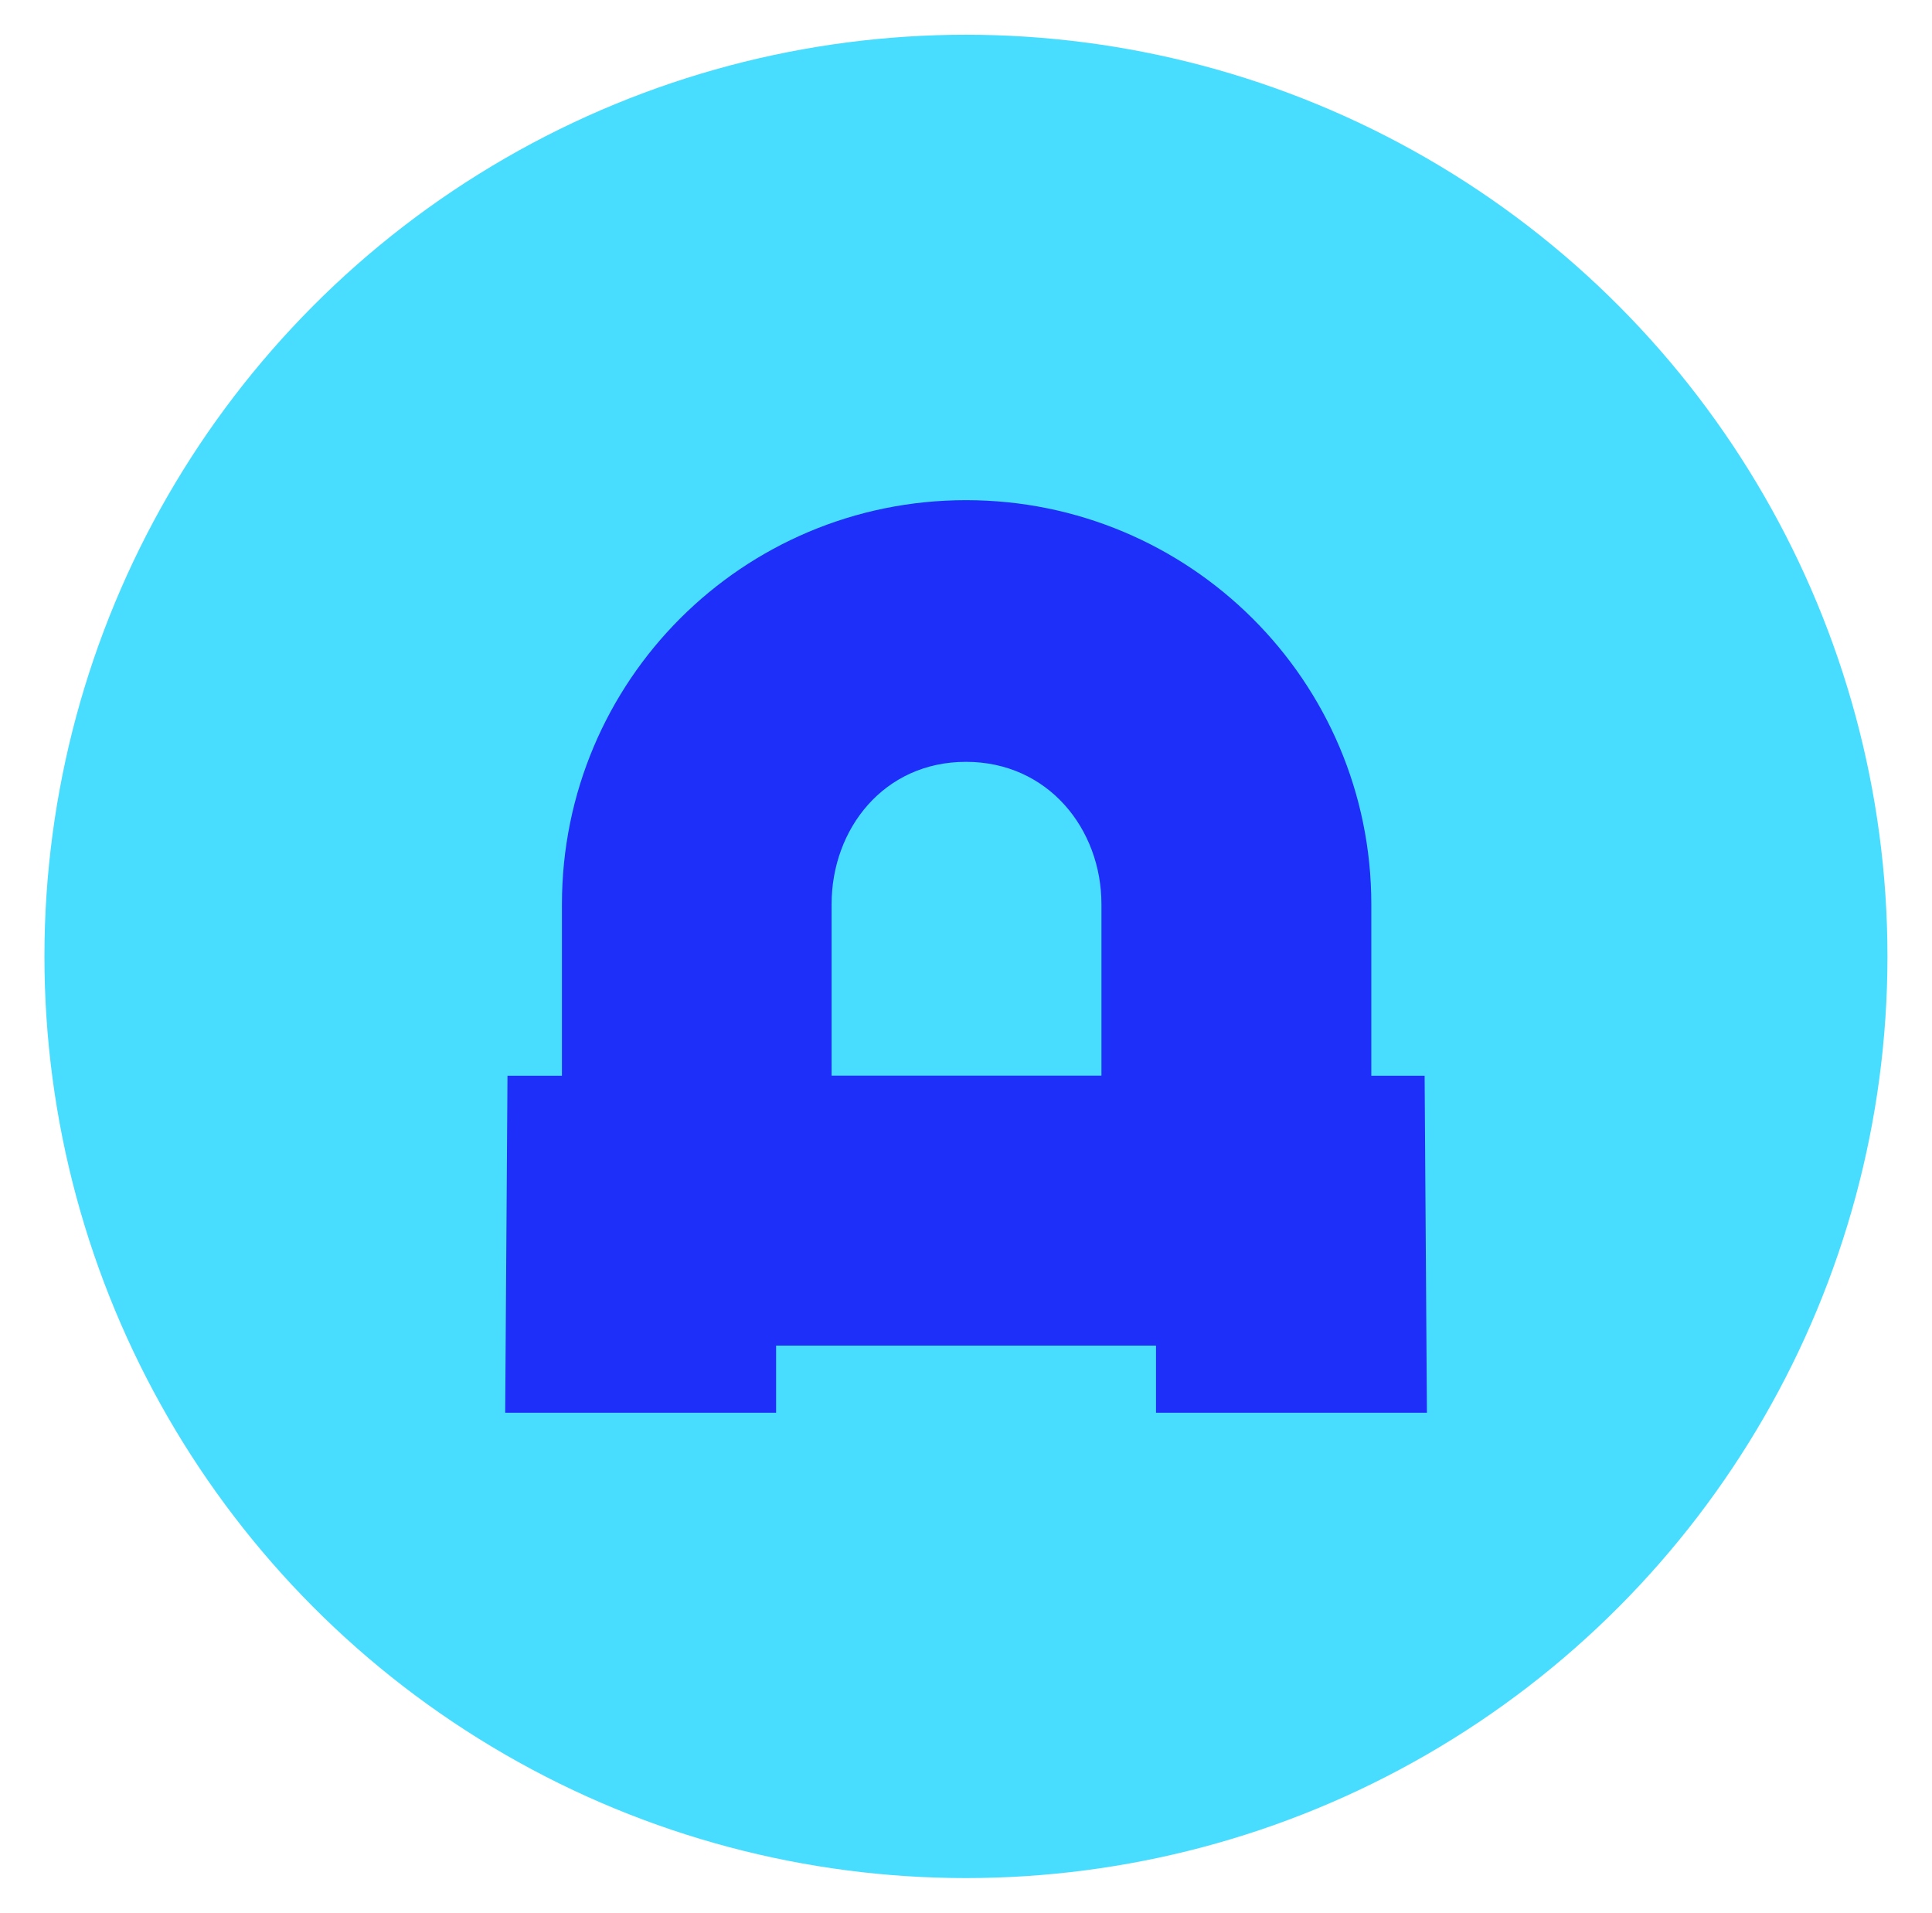
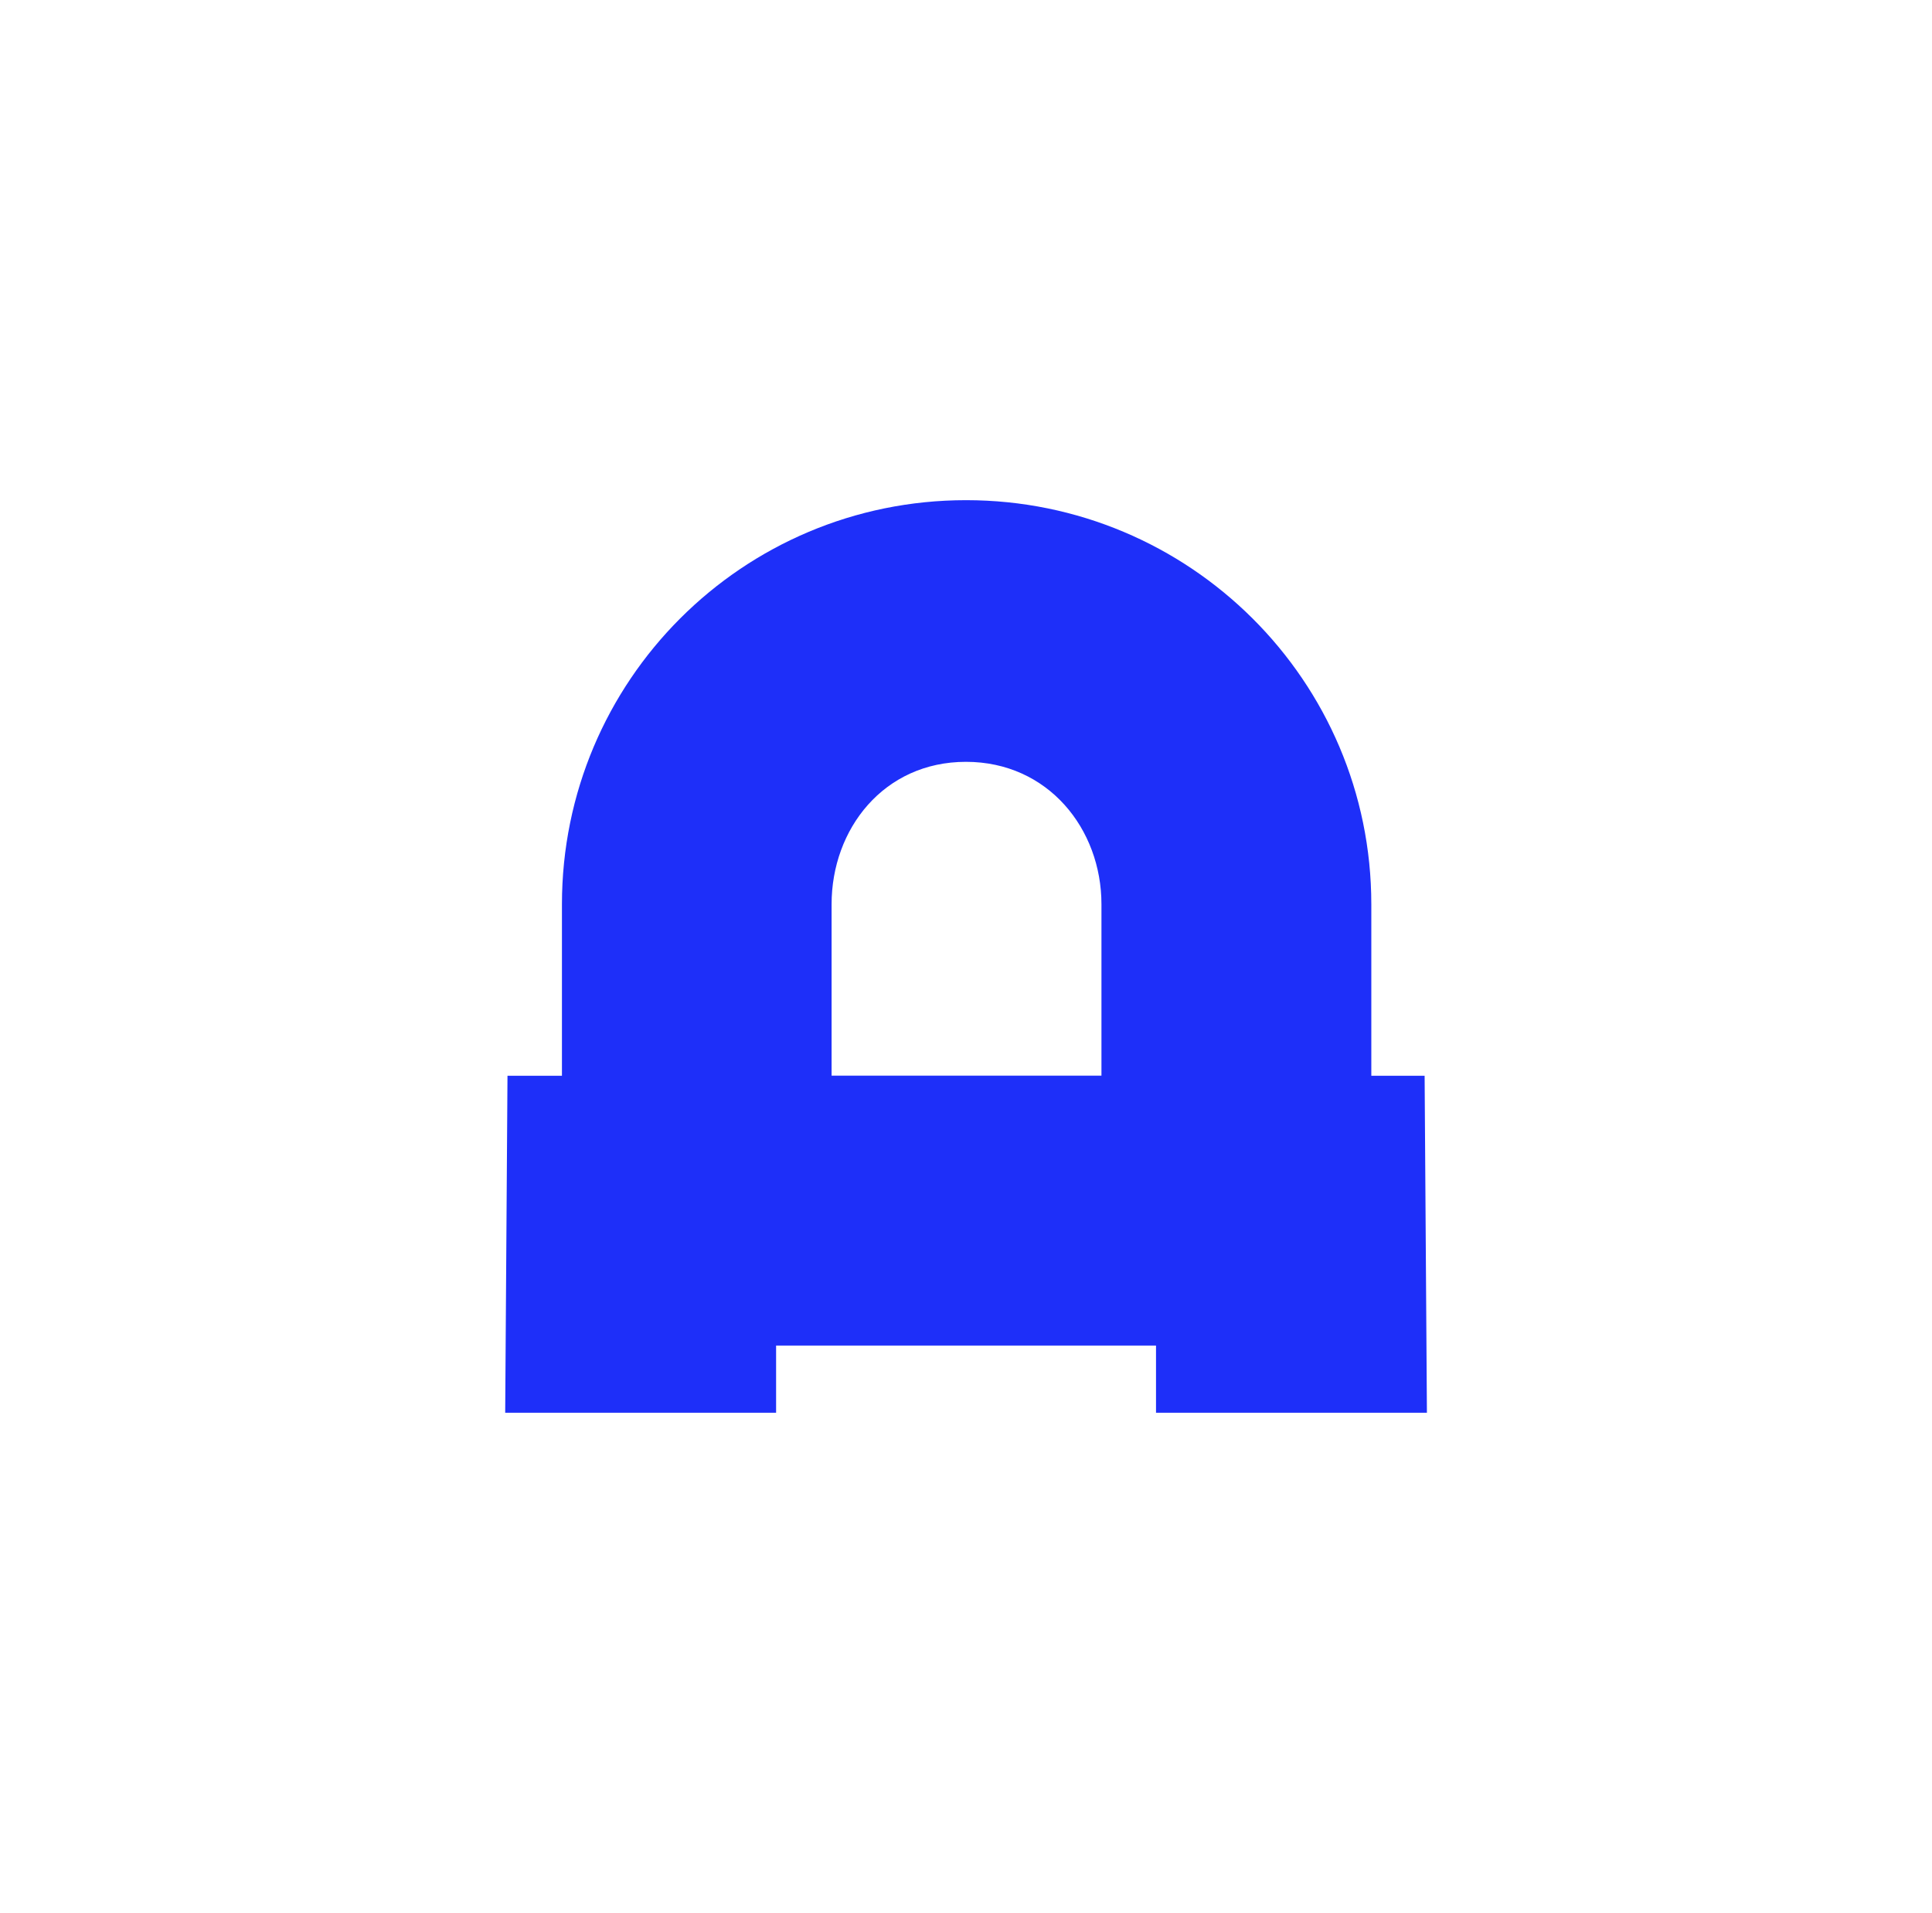
<svg xmlns="http://www.w3.org/2000/svg" id="Layer_1" viewBox="0 0 185.21 183.34">
  <defs>
    <style>.cls-1{fill:#1e2ff9;}.cls-2{fill:#48ddff;}</style>
  </defs>
-   <circle class="cls-2" cx="92.6" cy="91.67" r="88.34" />
  <path class="cls-1" d="M110.81,128.97h-36.41v6.44h-25.97l.22-32.3h5.22v-16.43c0-21.42,17.31-38.74,38.74-38.74s38.85,17.31,38.85,38.74v16.43h5.11l.22,32.3h-25.97v-6.44ZM79.73,103.1h25.86v-16.43c0-7.21-5.11-13.65-12.99-13.65s-12.88,6.44-12.88,13.65v16.43Z" />
</svg>